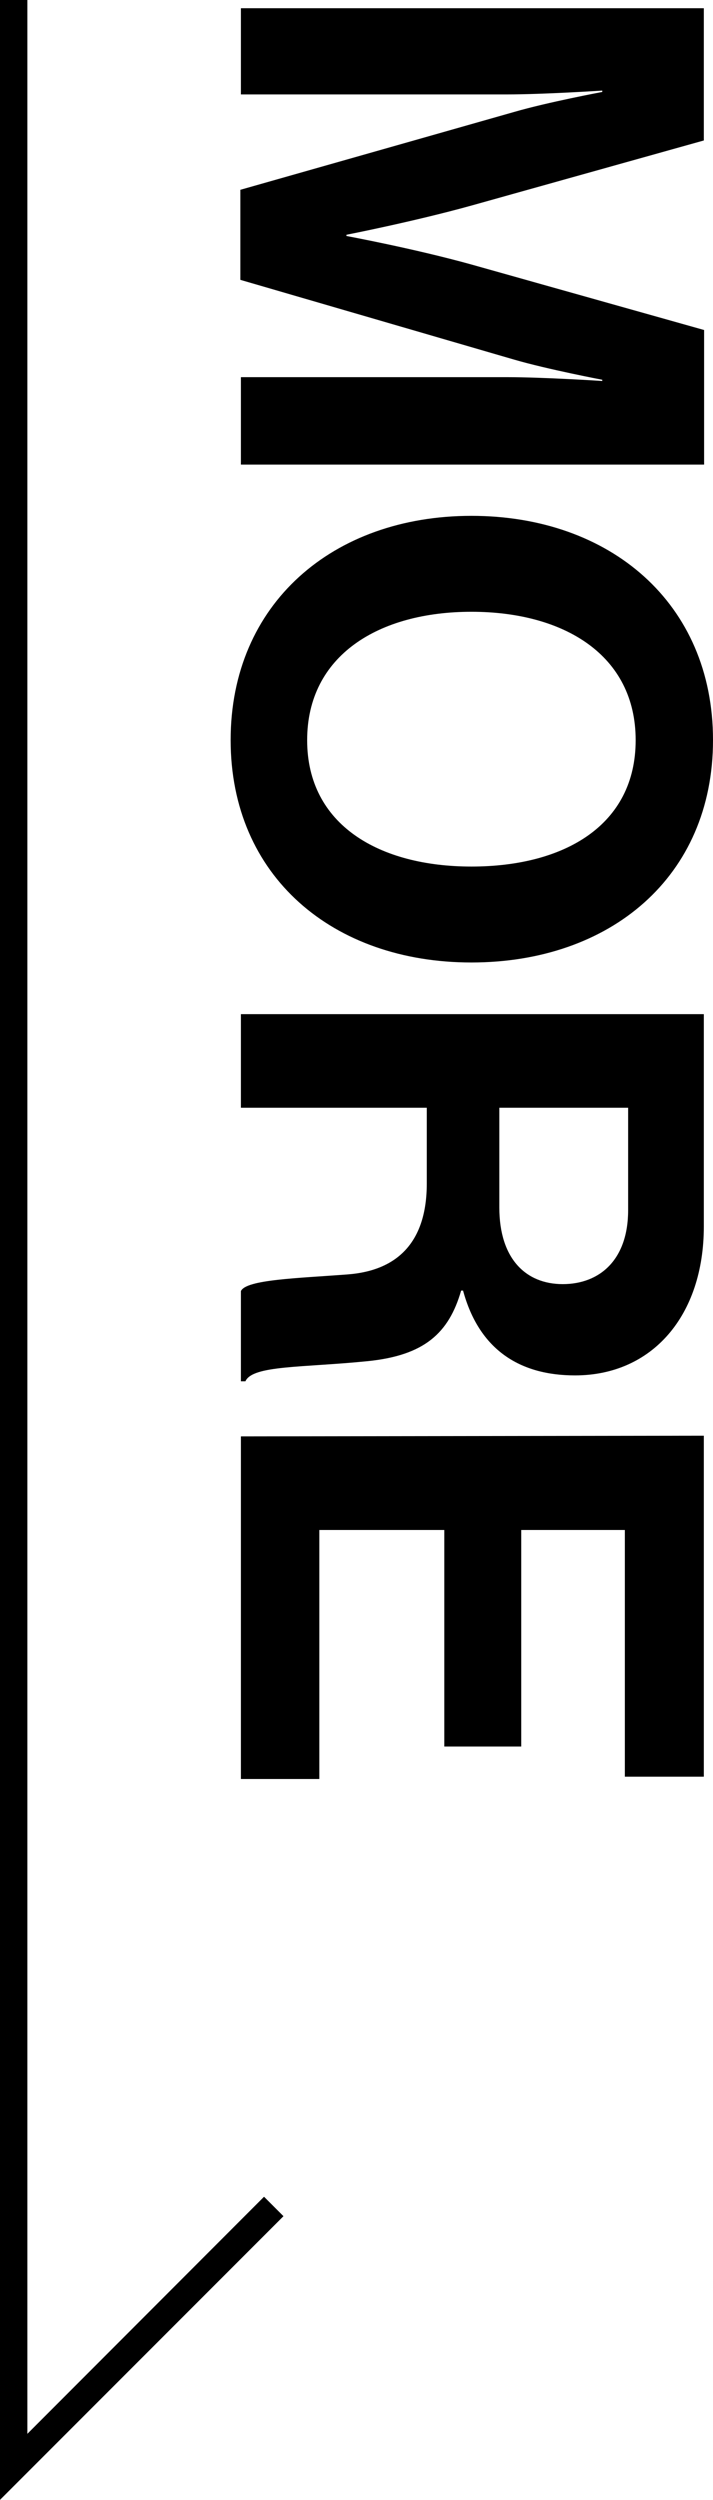
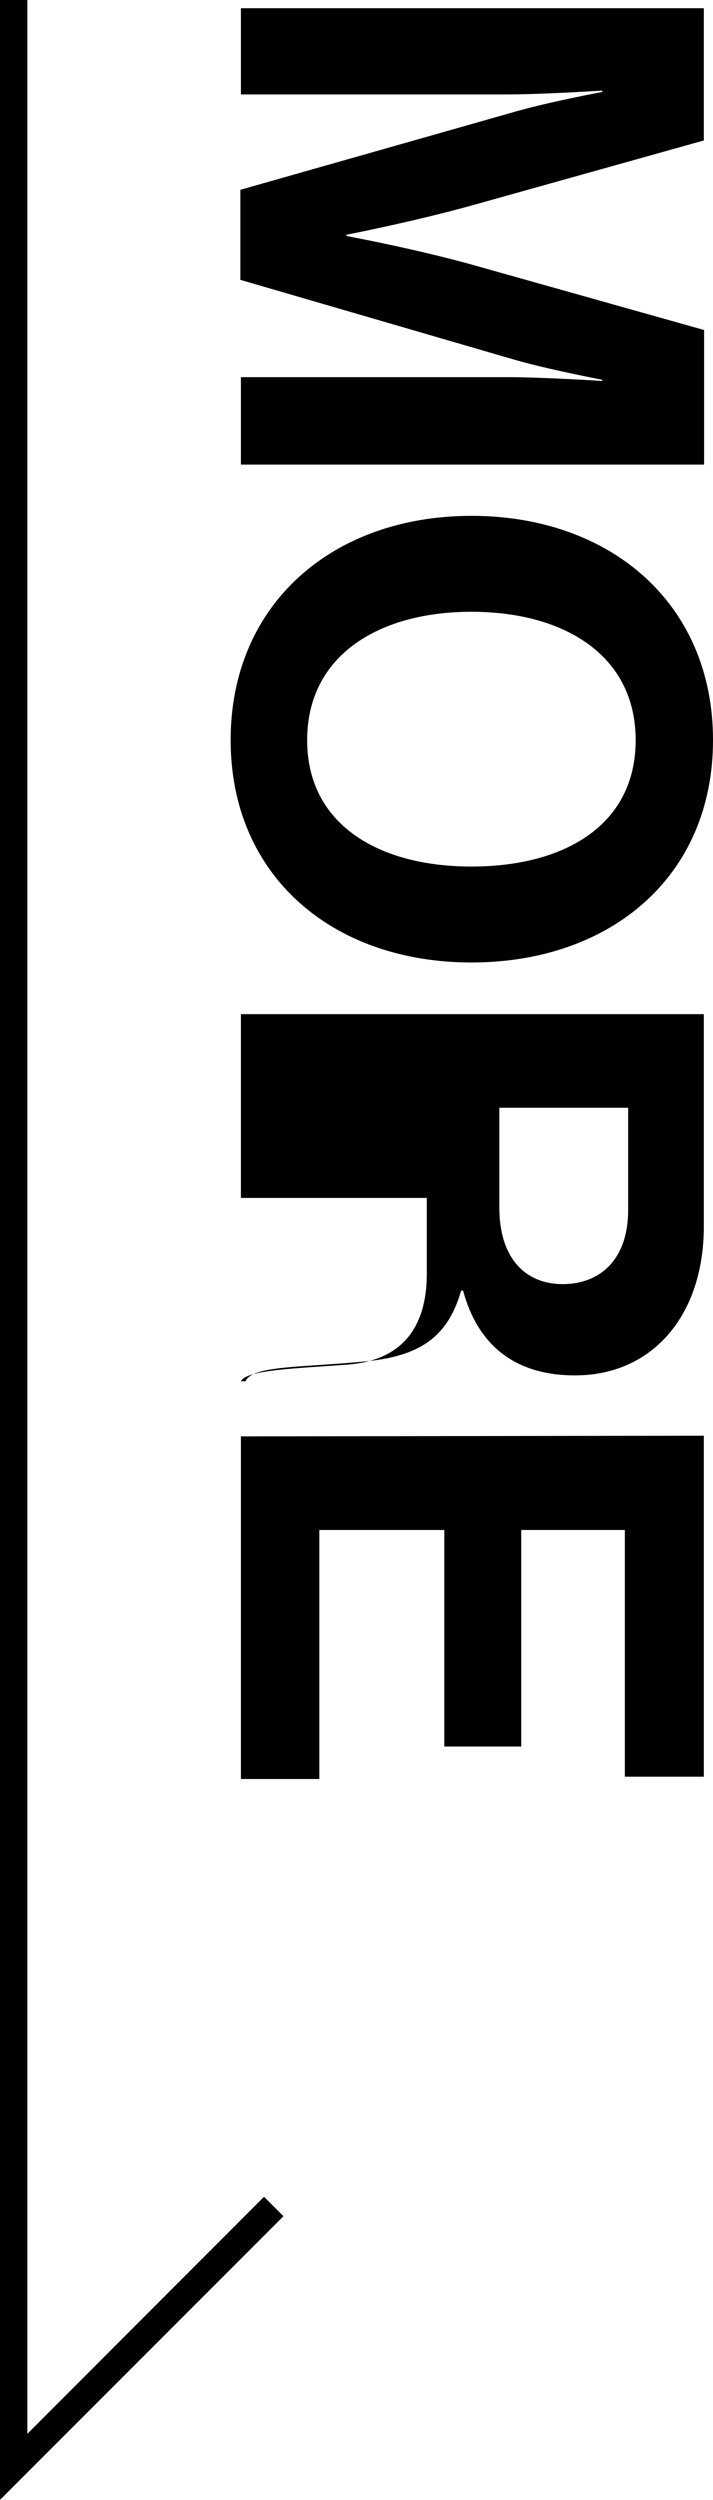
<svg xmlns="http://www.w3.org/2000/svg" viewBox="0 0 52.09 182.41">
-   <path d="M51.42.6v9.65L34.44 15c-4.26 1.18-9.13 2.13-9.13 2.13v.09s4.87.9 9.13 2.08l17 4.78v9.82H17.6v-6.38H37c2.74 0 7 .28 7 .28v-.09s-4-.76-6.44-1.47l-20-5.82v-6.57l20-5.68C40 7.46 44 6.71 44 6.71v-.1s-4.26.28-7 .28H17.6V.6ZM34.44 37.64C44.56 37.64 52.09 44 52.09 54s-7.53 16.23-17.65 16.23S16.85 63.94 16.85 54s7.47-16.36 17.59-16.36Zm0 25.59c6.77 0 12-3 12-9.22s-5.25-9.37-12-9.37-12 3.17-12 9.37 5.29 9.22 12 9.22ZM51.42 74v15.49c0 6.52-3.78 10.87-9.41 10.87-4 0-7-1.84-8.18-6.19h-.14c-.9 3.12-2.7 4.73-6.82 5.15-4.77.48-8.42.29-8.94 1.47h-.33v-6.58c.38-.85 4.17-.94 7.81-1.22s5.77-2.37 5.77-6.63v-5.53H17.6V74Zm-14.94 6.83v7.28c0 3.74 1.94 5.59 4.63 5.59s4.78-1.76 4.78-5.4v-7.47Zm14.94 23.93v24.88h-5.77v-18h-7.57v15.8h-5.62v-15.8h-9.13v18.17H17.6v-25ZM0 182.41V0h2v177.59l17.29-17.3 1.42 1.42L0 182.41z" class="text-more-button" />
+   <path d="M51.42.6v9.65L34.44 15c-4.26 1.18-9.13 2.13-9.13 2.13v.09s4.87.9 9.13 2.08l17 4.78v9.82H17.6v-6.38H37c2.74 0 7 .28 7 .28v-.09s-4-.76-6.44-1.47l-20-5.82v-6.57l20-5.68C40 7.46 44 6.71 44 6.71v-.1s-4.26.28-7 .28H17.6V.6ZM34.44 37.64C44.56 37.64 52.09 44 52.09 54s-7.53 16.23-17.65 16.23S16.85 63.94 16.85 54s7.47-16.36 17.59-16.36Zm0 25.59c6.77 0 12-3 12-9.22s-5.25-9.37-12-9.37-12 3.17-12 9.37 5.29 9.22 12 9.22ZM51.42 74v15.49c0 6.52-3.78 10.87-9.41 10.87-4 0-7-1.84-8.18-6.19h-.14c-.9 3.12-2.7 4.73-6.82 5.15-4.77.48-8.42.29-8.94 1.47h-.33c.38-.85 4.17-.94 7.81-1.22s5.77-2.37 5.77-6.63v-5.53H17.6V74Zm-14.94 6.83v7.28c0 3.74 1.94 5.59 4.63 5.59s4.78-1.76 4.78-5.4v-7.47Zm14.94 23.93v24.88h-5.77v-18h-7.57v15.8h-5.62v-15.8h-9.13v18.17H17.6v-25ZM0 182.41V0h2v177.59l17.29-17.3 1.42 1.42L0 182.41z" class="text-more-button" />
</svg>